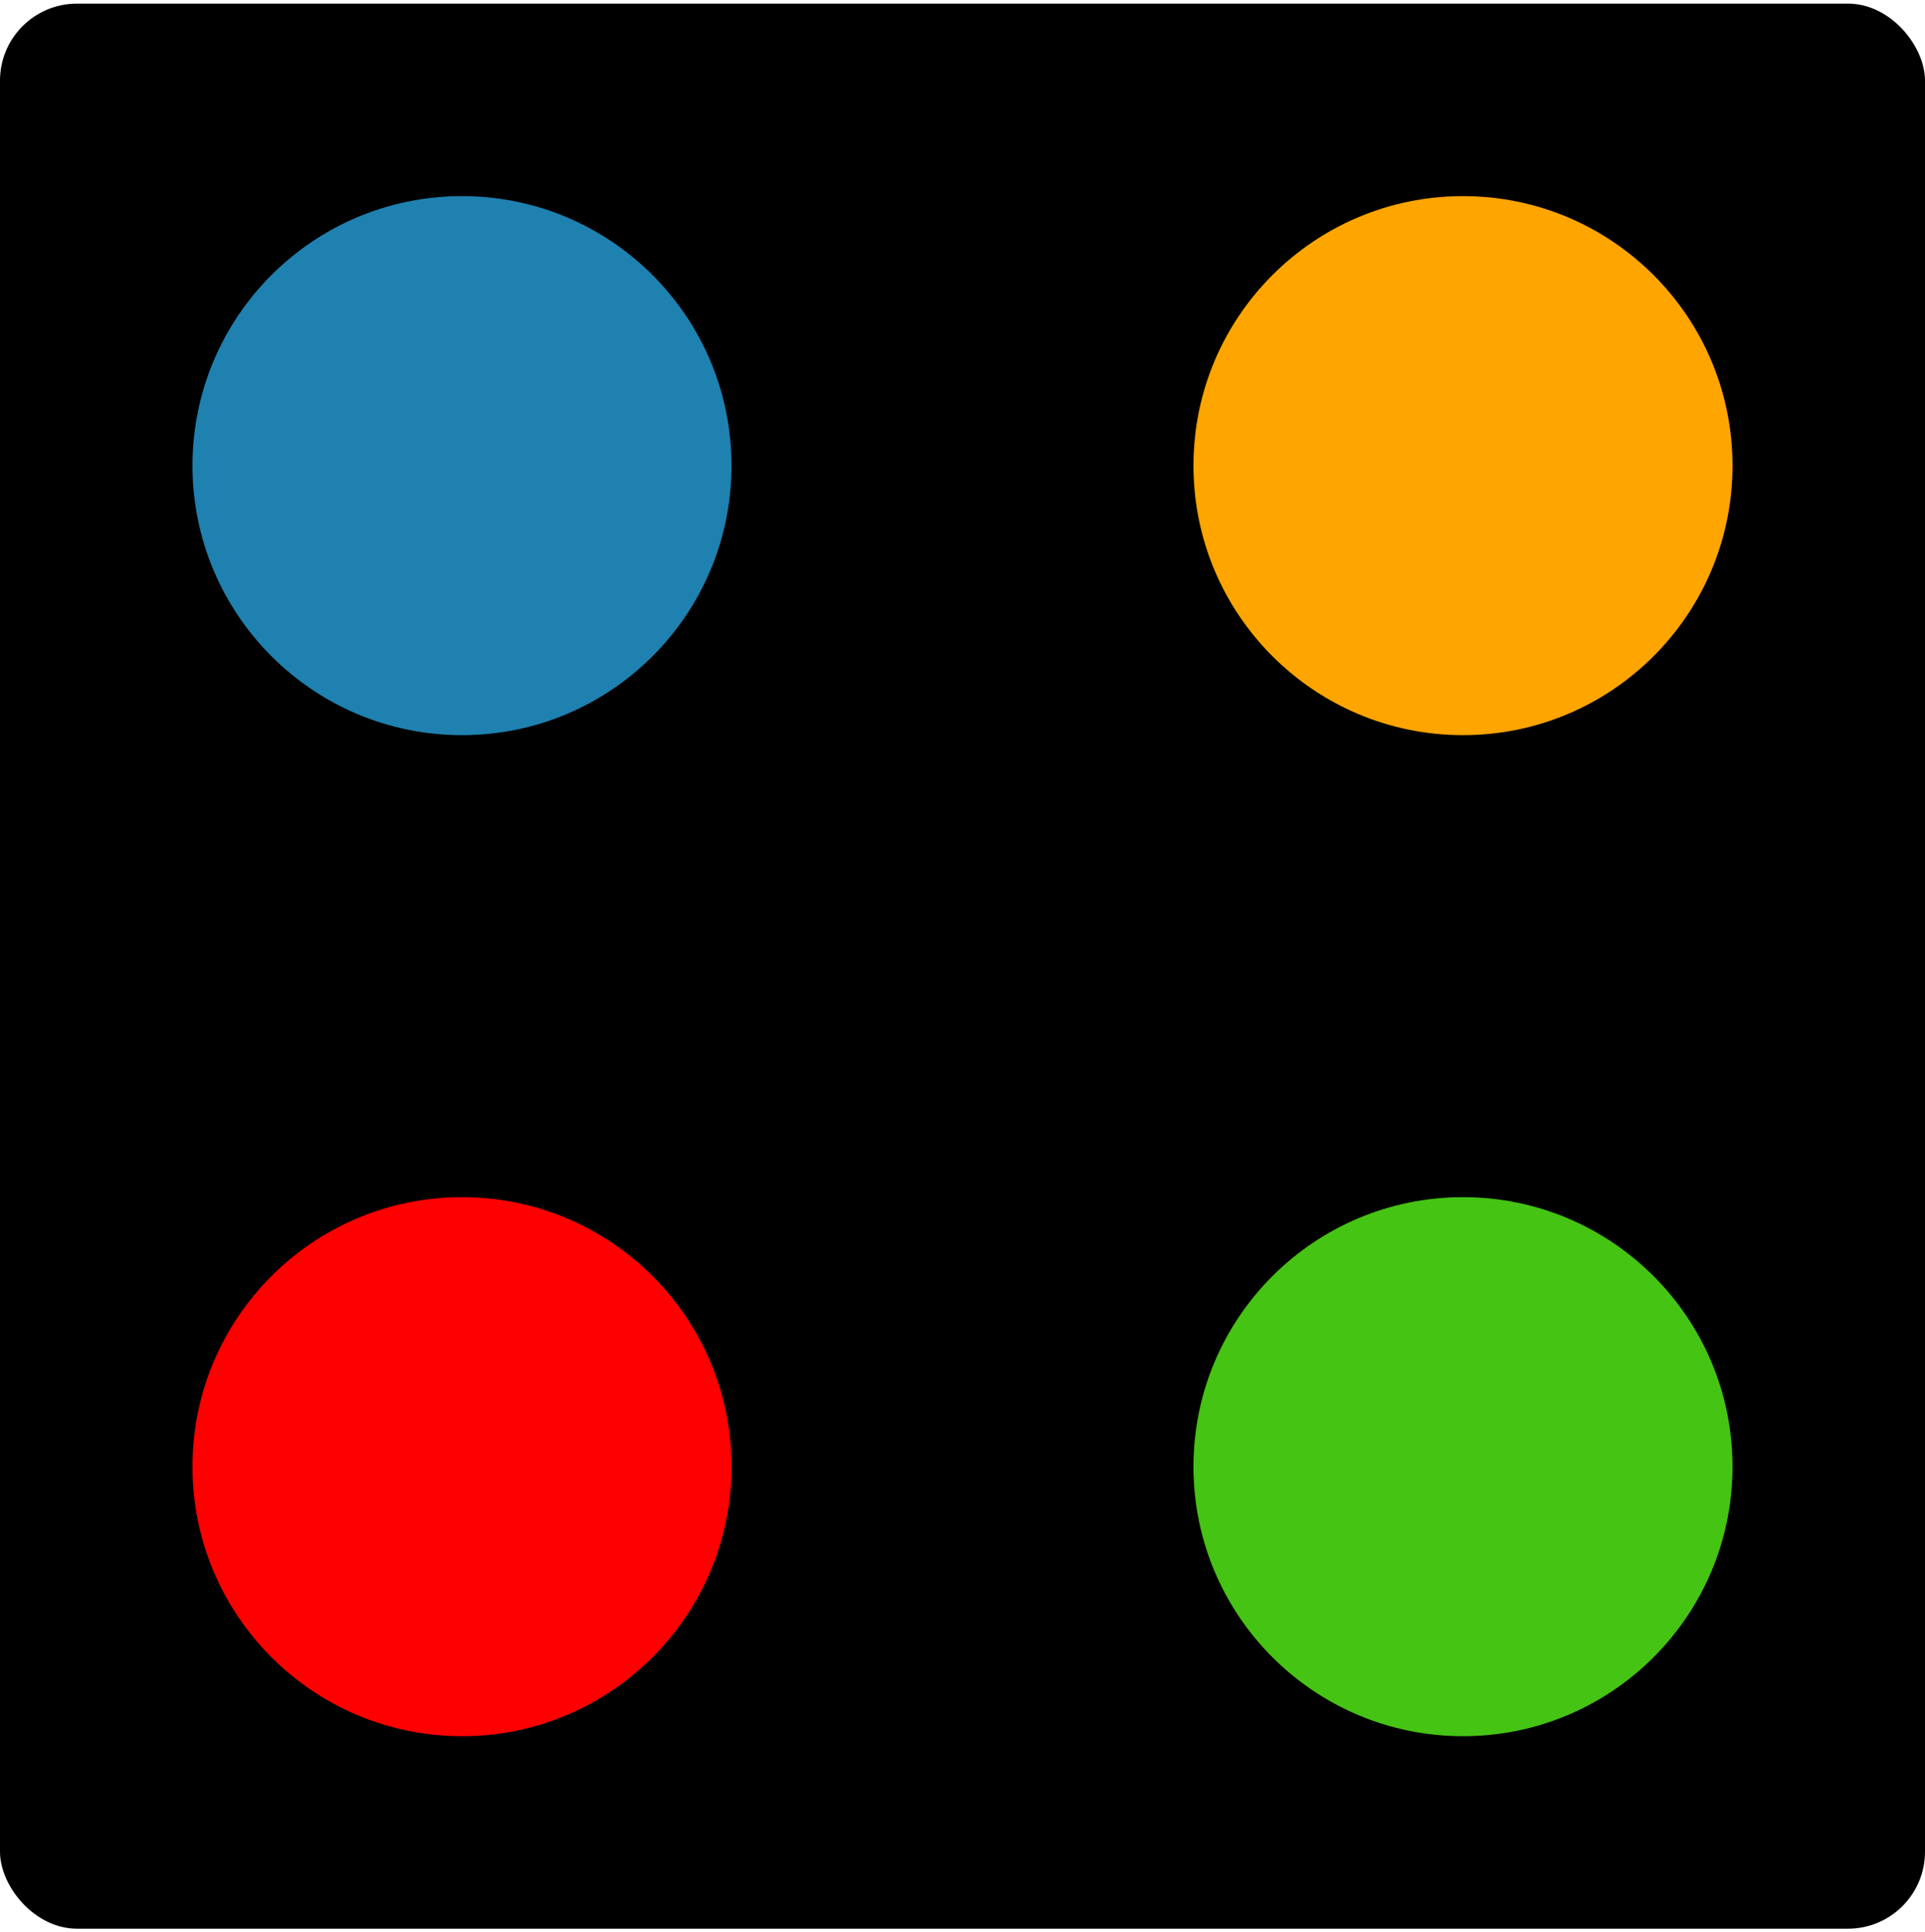
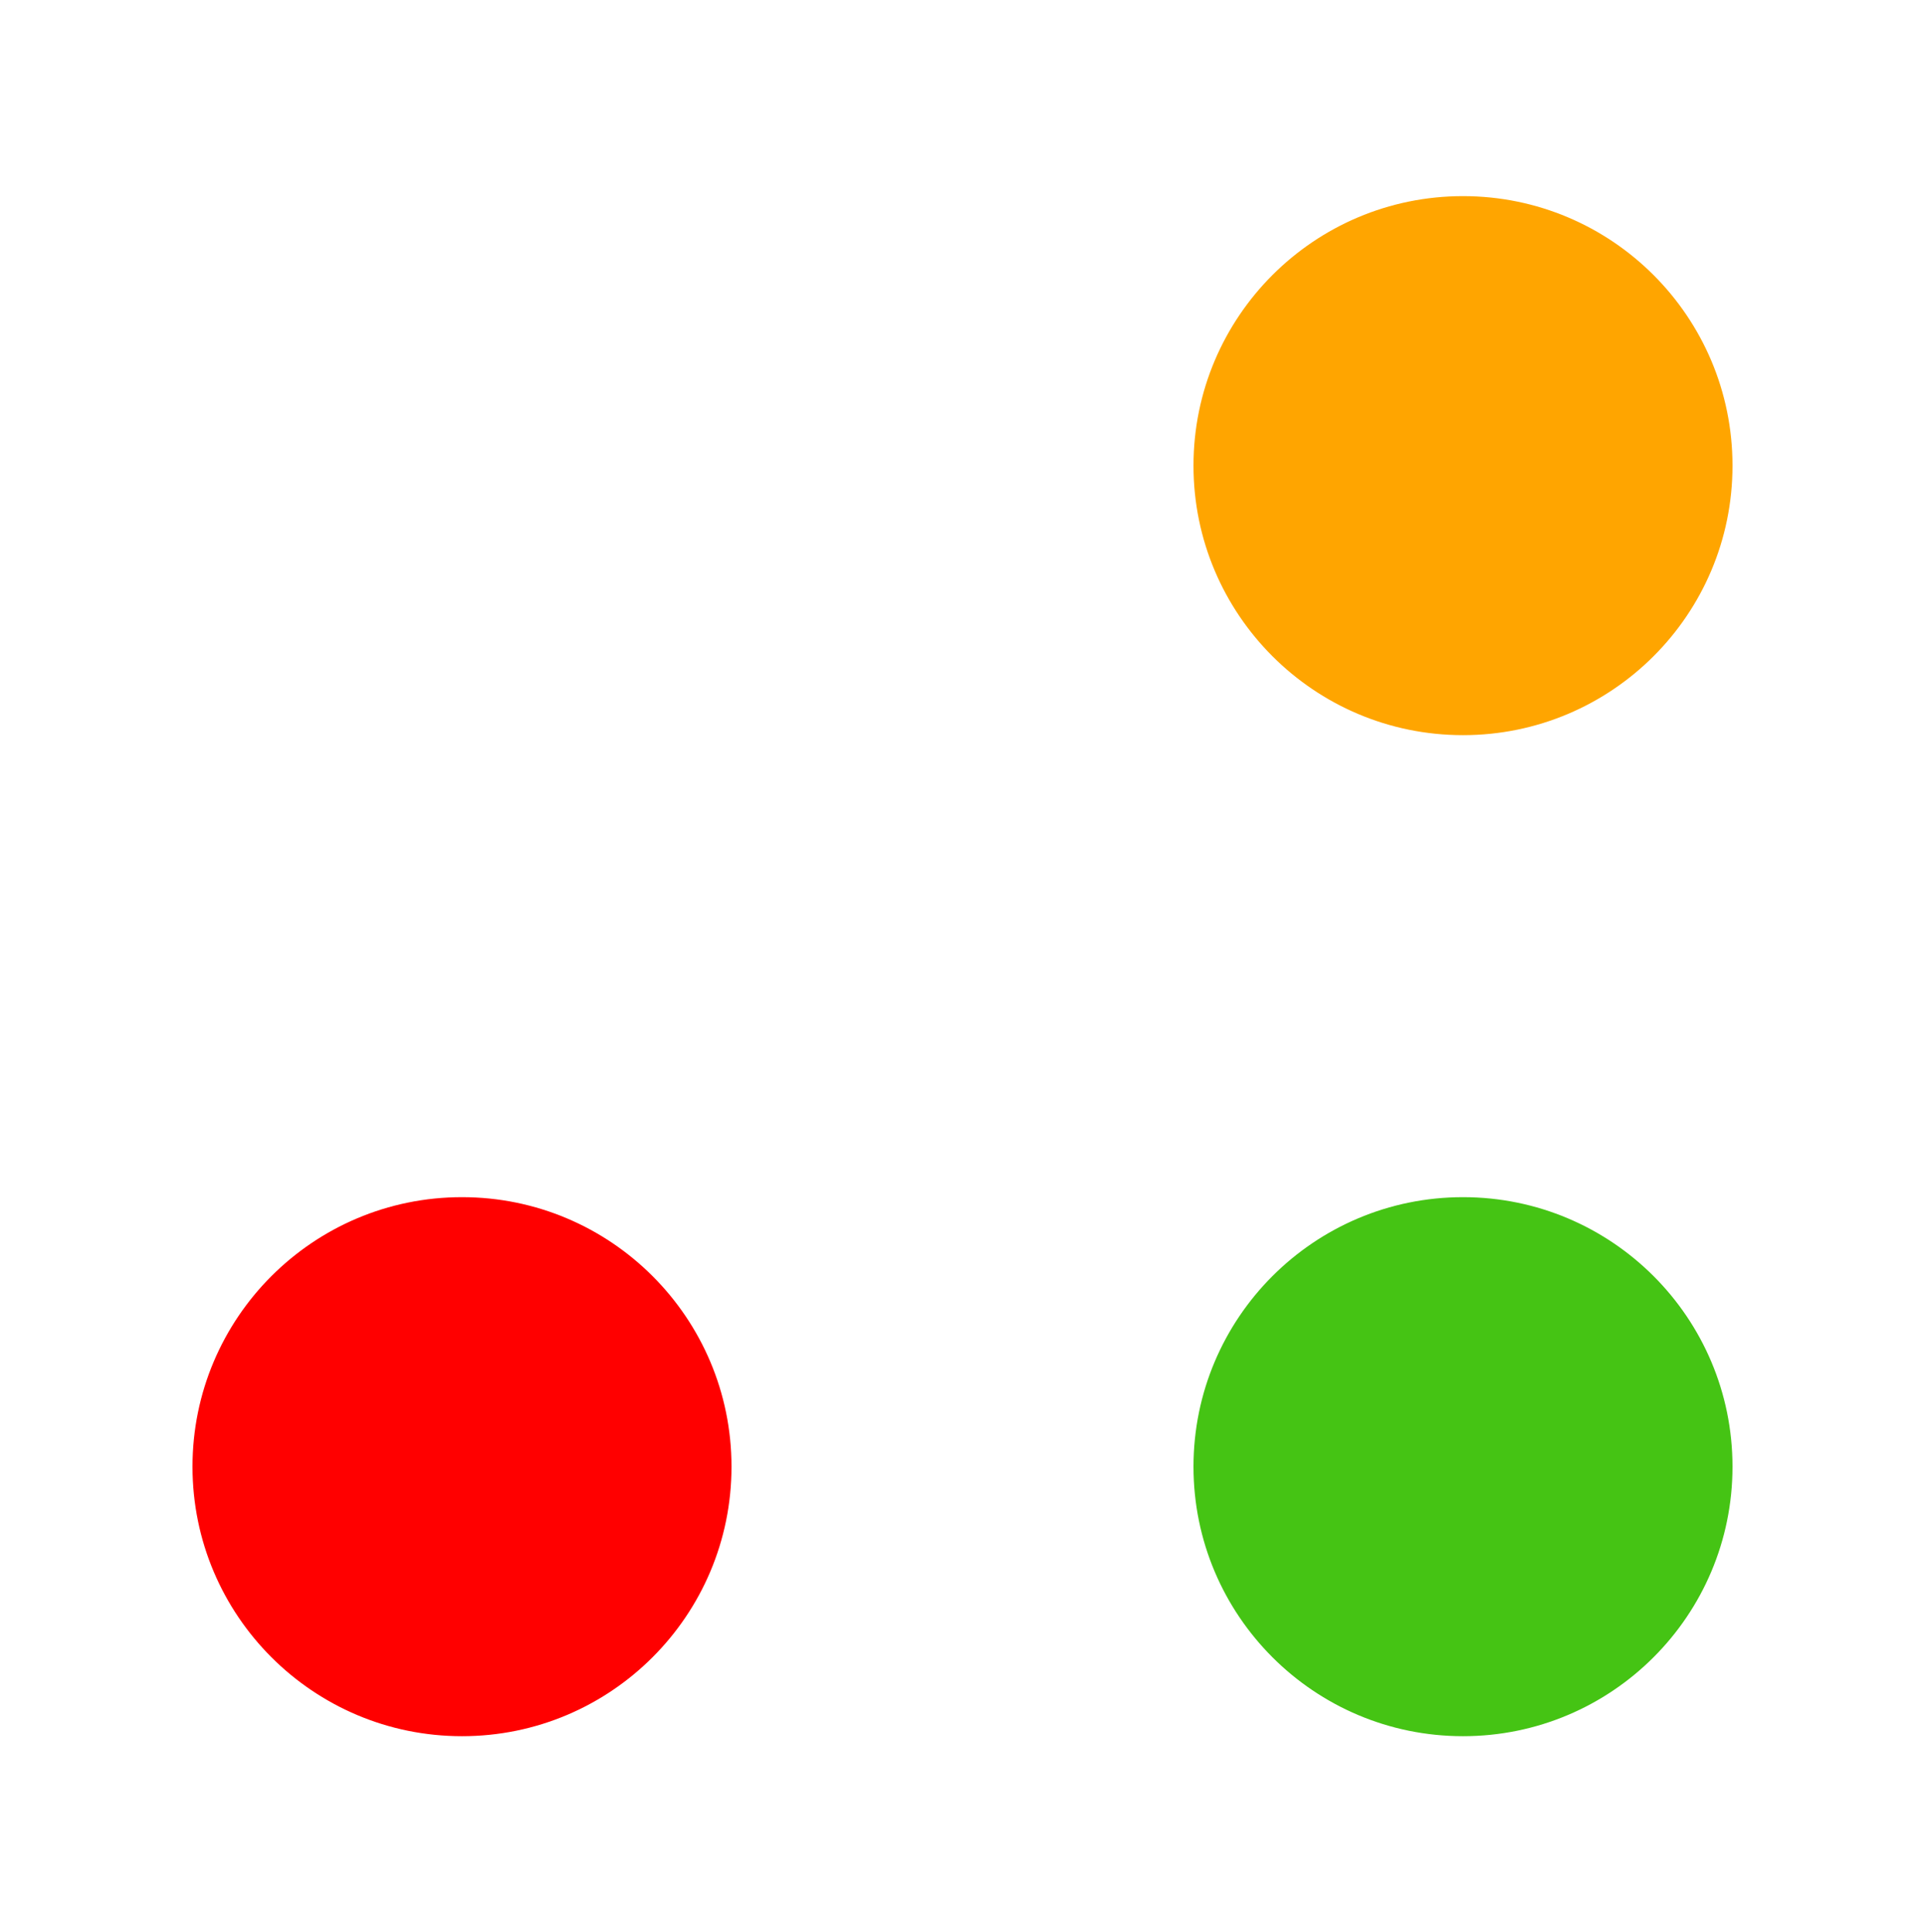
<svg xmlns="http://www.w3.org/2000/svg" aria-hidden="true" role="img" class="iconify iconify--logos" width="31.88" height="32" preserveAspectRatio="xMidYMid meet" viewBox="0 0 500 500">
  <g fill="black">
-     <rect x="0" y="0" width="500" height="500" rx="20" ry="20" />
-   </g>
+     </g>
  <g fill="orange">
    <circle cx="380" cy="120" r="70" />
  </g>
  <g fill="red">
    <circle cx="120" cy="380" r="70" />
  </g>
  <g fill="rgb(30, 129, 176)">
-     <circle cx="120" cy="120" r="70" />
-   </g>
+     </g>
  <g fill="#45c414">
    <circle cx="380" cy="380" r="70" />
  </g>
</svg>